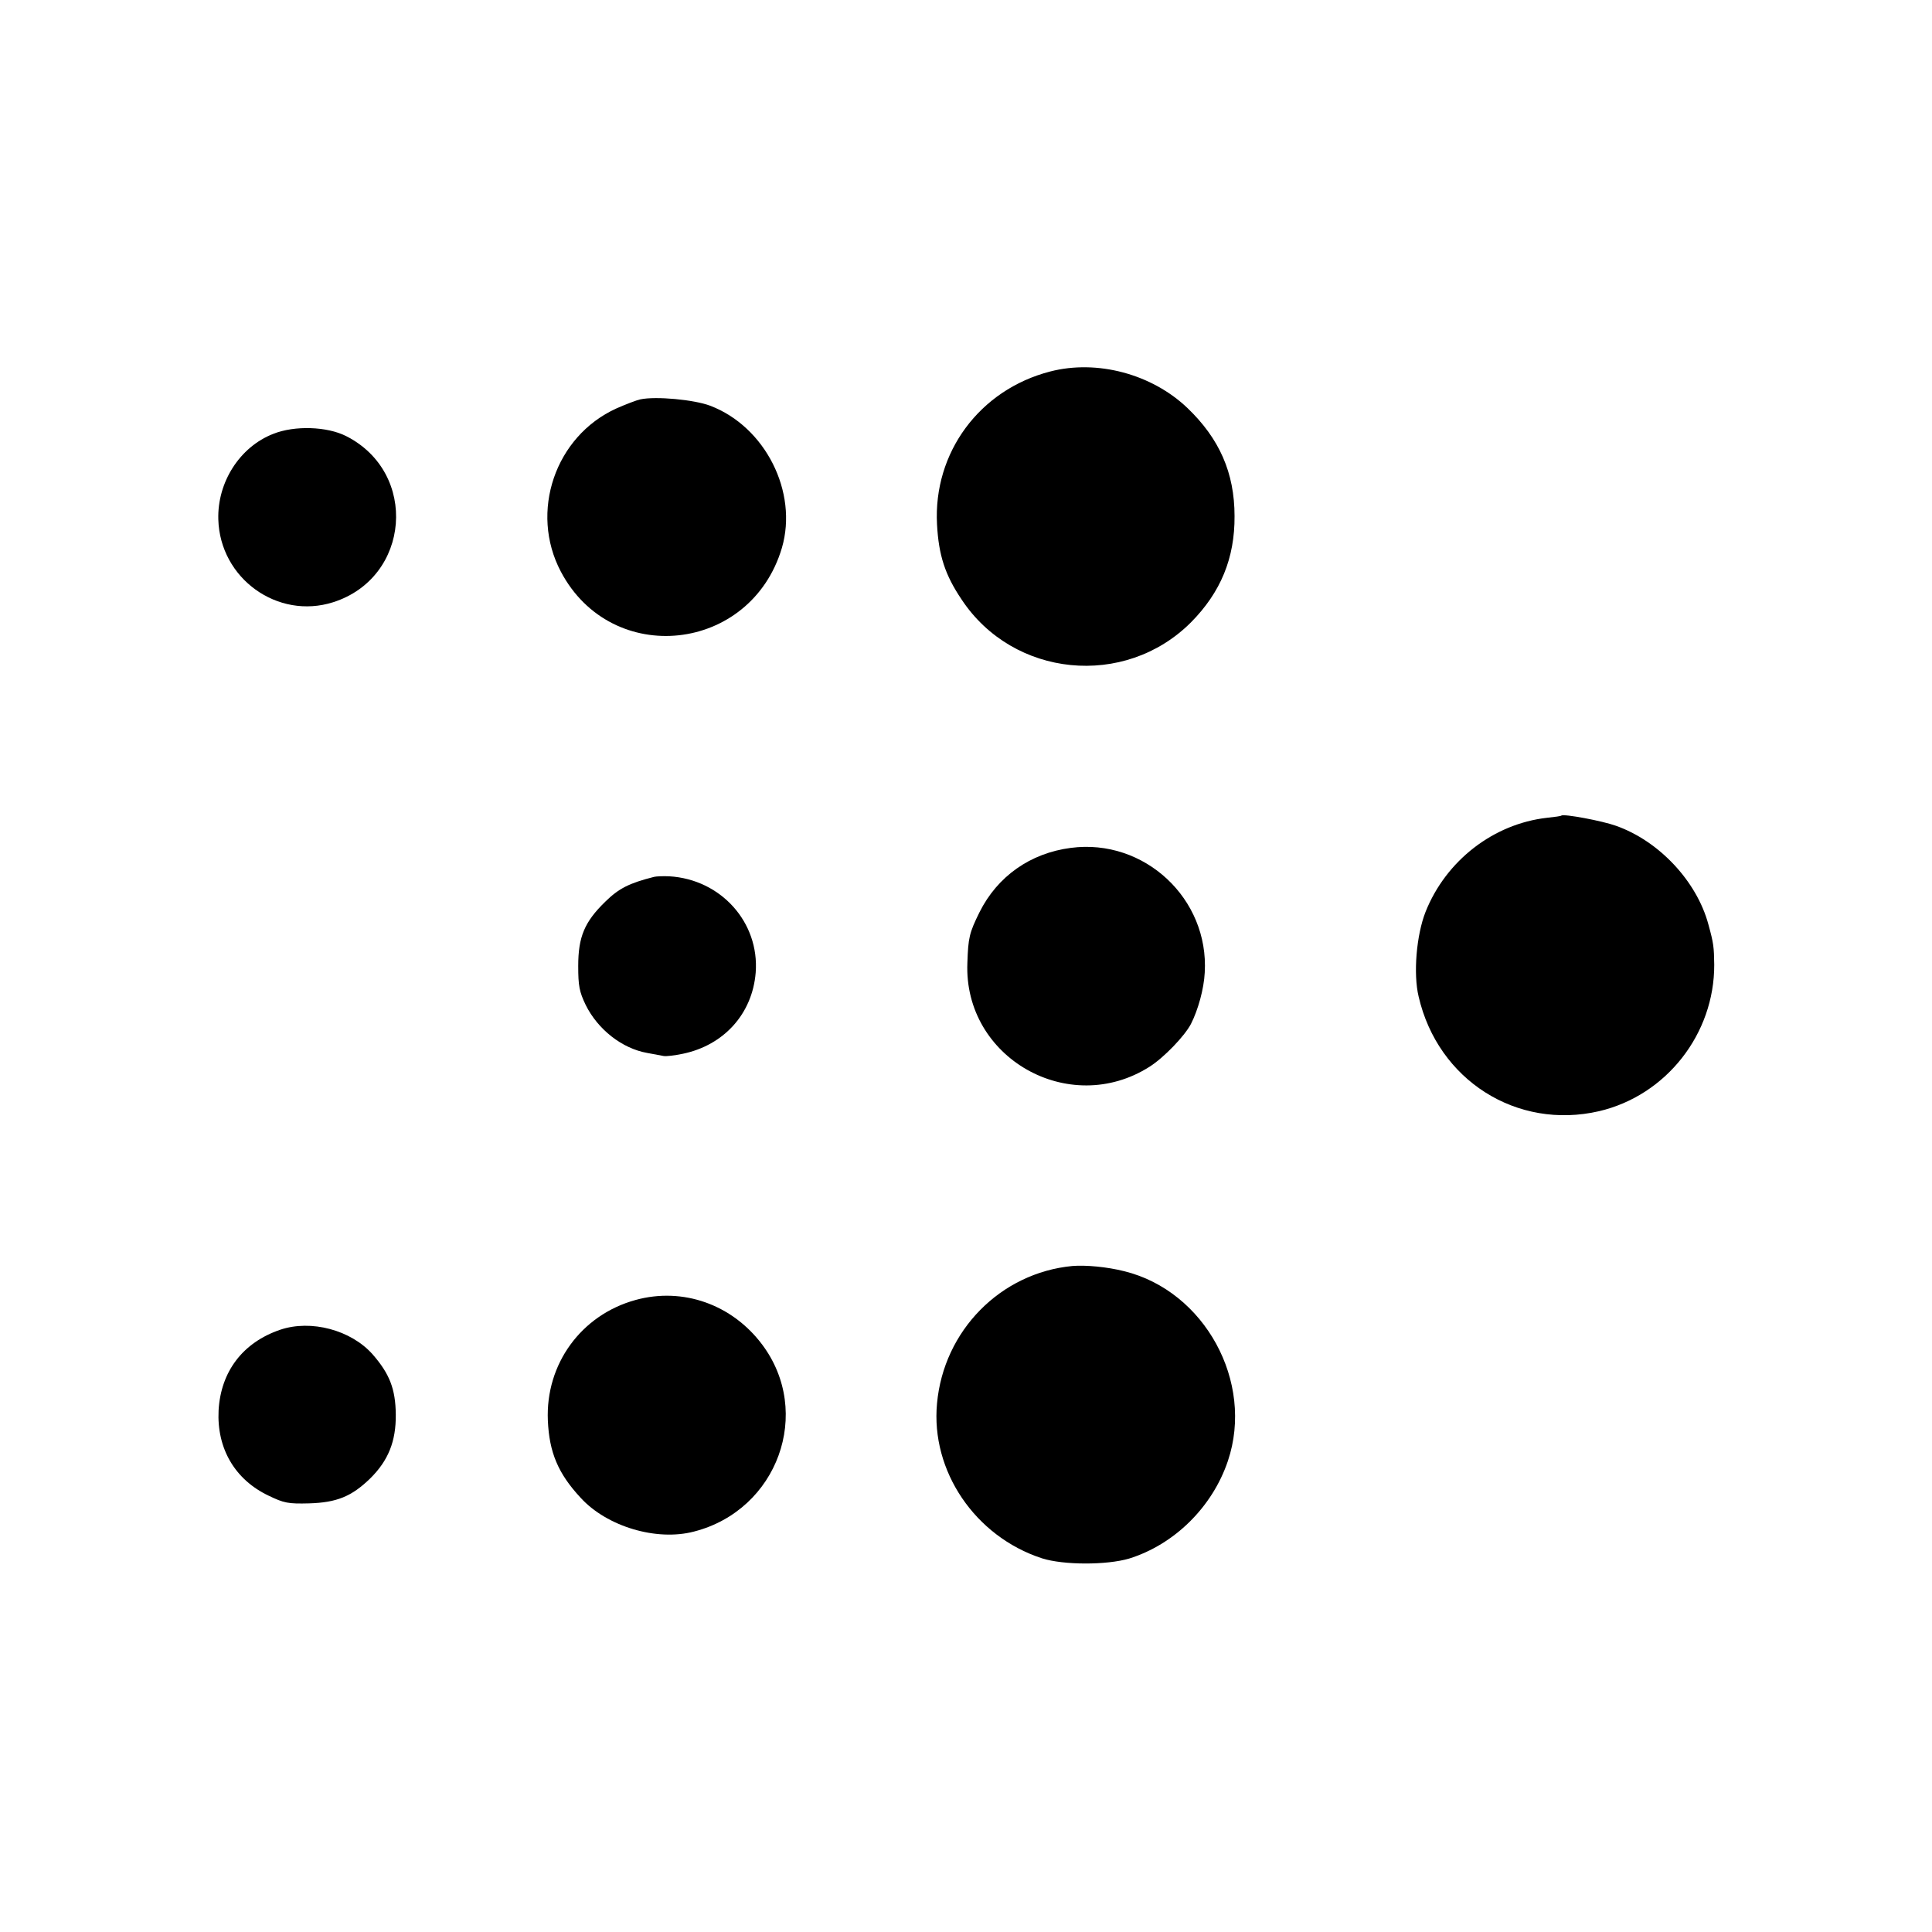
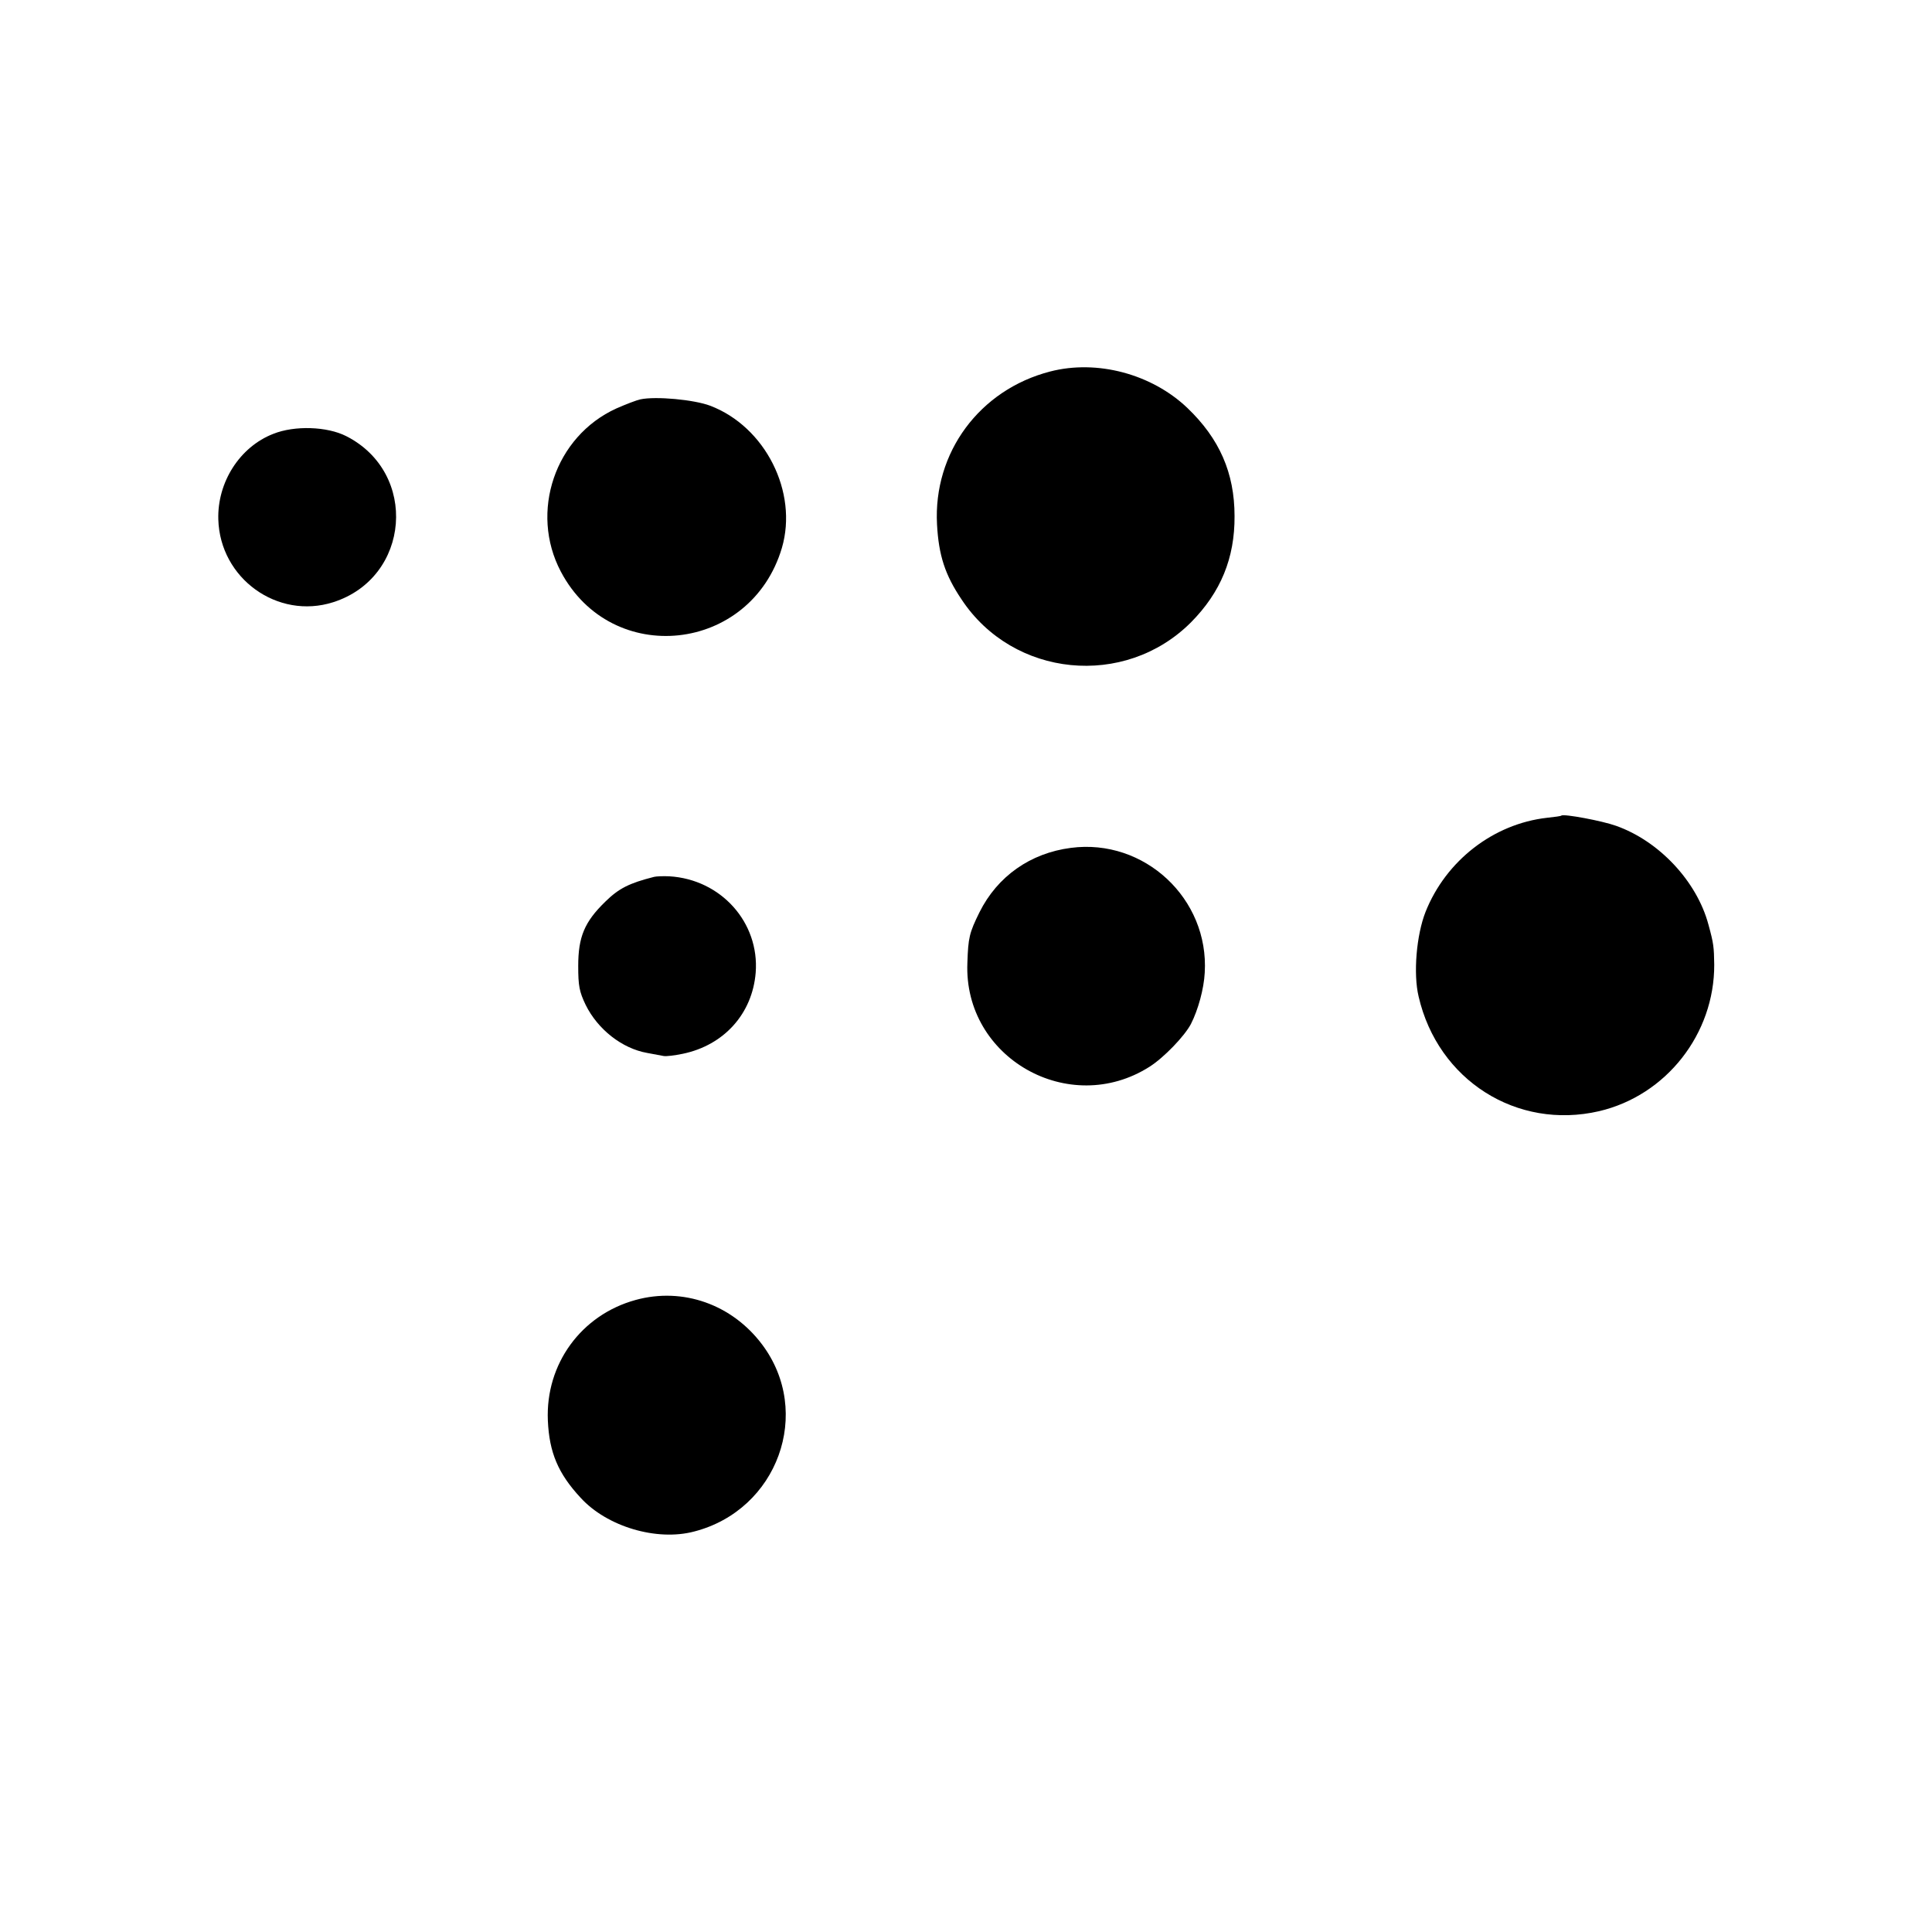
<svg xmlns="http://www.w3.org/2000/svg" version="1.0" width="700pt" height="700pt" viewBox="0 0 700 700" preserveAspectRatio="xMidYMid meet">
  <g transform="translate(0,700) scale(0.1,-0.1)" fill="#000000" stroke="none">
    <path d="M3805 5654 c-256 -66 -424 -294 -410 -554 6 -112 29 -183 89 -272 187 -283 591 -323 831 -83 108 109 159 233 158 385 0 157 -55 281 -171 392 -129 123 -327 176 -497 132z" />
    <path d="M2320 5553 c-14 -3 -53 -18 -87 -33 -222 -101 -315 -375 -201 -591 184 -349 688 -295 801 86 59 202 -60 439 -260 515 -58 22 -197 35 -253 23z" />
    <path d="M990 5428 c-121 -47 -203 -175 -199 -310 6 -214 215 -364 416 -300 280 89 310 469 47 602 -69 35 -187 39 -264 8z" />
    <path d="M5657 4045 c-1 -2 -24 -5 -52 -8 -194 -22 -366 -155 -440 -341 -33 -84 -45 -224 -25 -307 70 -303 356 -484 654 -415 243 57 418 280 417 531 -1 64 -2 76 -21 145 -42 157 -179 303 -335 358 -50 18 -189 44 -198 37z" />
    <path d="M3880 3928 c-147 -19 -266 -103 -331 -233 -37 -75 -41 -92 -44 -184 -14 -344 369 -561 660 -376 52 33 127 111 150 155 26 51 47 127 50 186 16 268 -219 487 -485 452z" />
    <path d="M2370 3823 c-91 -23 -128 -42 -177 -90 -75 -73 -98 -127 -98 -233 0 -72 4 -93 27 -141 44 -89 132 -158 223 -174 22 -4 48 -9 59 -11 10 -2 41 2 70 8 149 31 252 145 264 294 14 182 -126 338 -313 349 -22 1 -47 0 -55 -2z" />
-     <path d="M3885 2413 c-260 -25 -466 -234 -490 -498 -23 -245 138 -482 380 -561 78 -25 235 -25 316 -1 164 51 302 187 358 354 96 286 -84 615 -375 687 -63 16 -140 23 -189 19z" />
    <path d="M2303 2290 c-197 -54 -327 -232 -318 -437 5 -115 37 -192 119 -280 95 -104 275 -158 411 -122 303 78 431 432 246 678 -109 145 -287 208 -458 161z" />
-     <path d="M1015 2182 c-135 -46 -215 -151 -223 -292 -7 -138 59 -251 181 -309 56 -27 71 -30 147 -28 100 3 154 25 221 90 66 65 94 135 93 232 -1 92 -22 147 -84 218 -78 88 -223 127 -335 89z" />
  </g>
</svg>